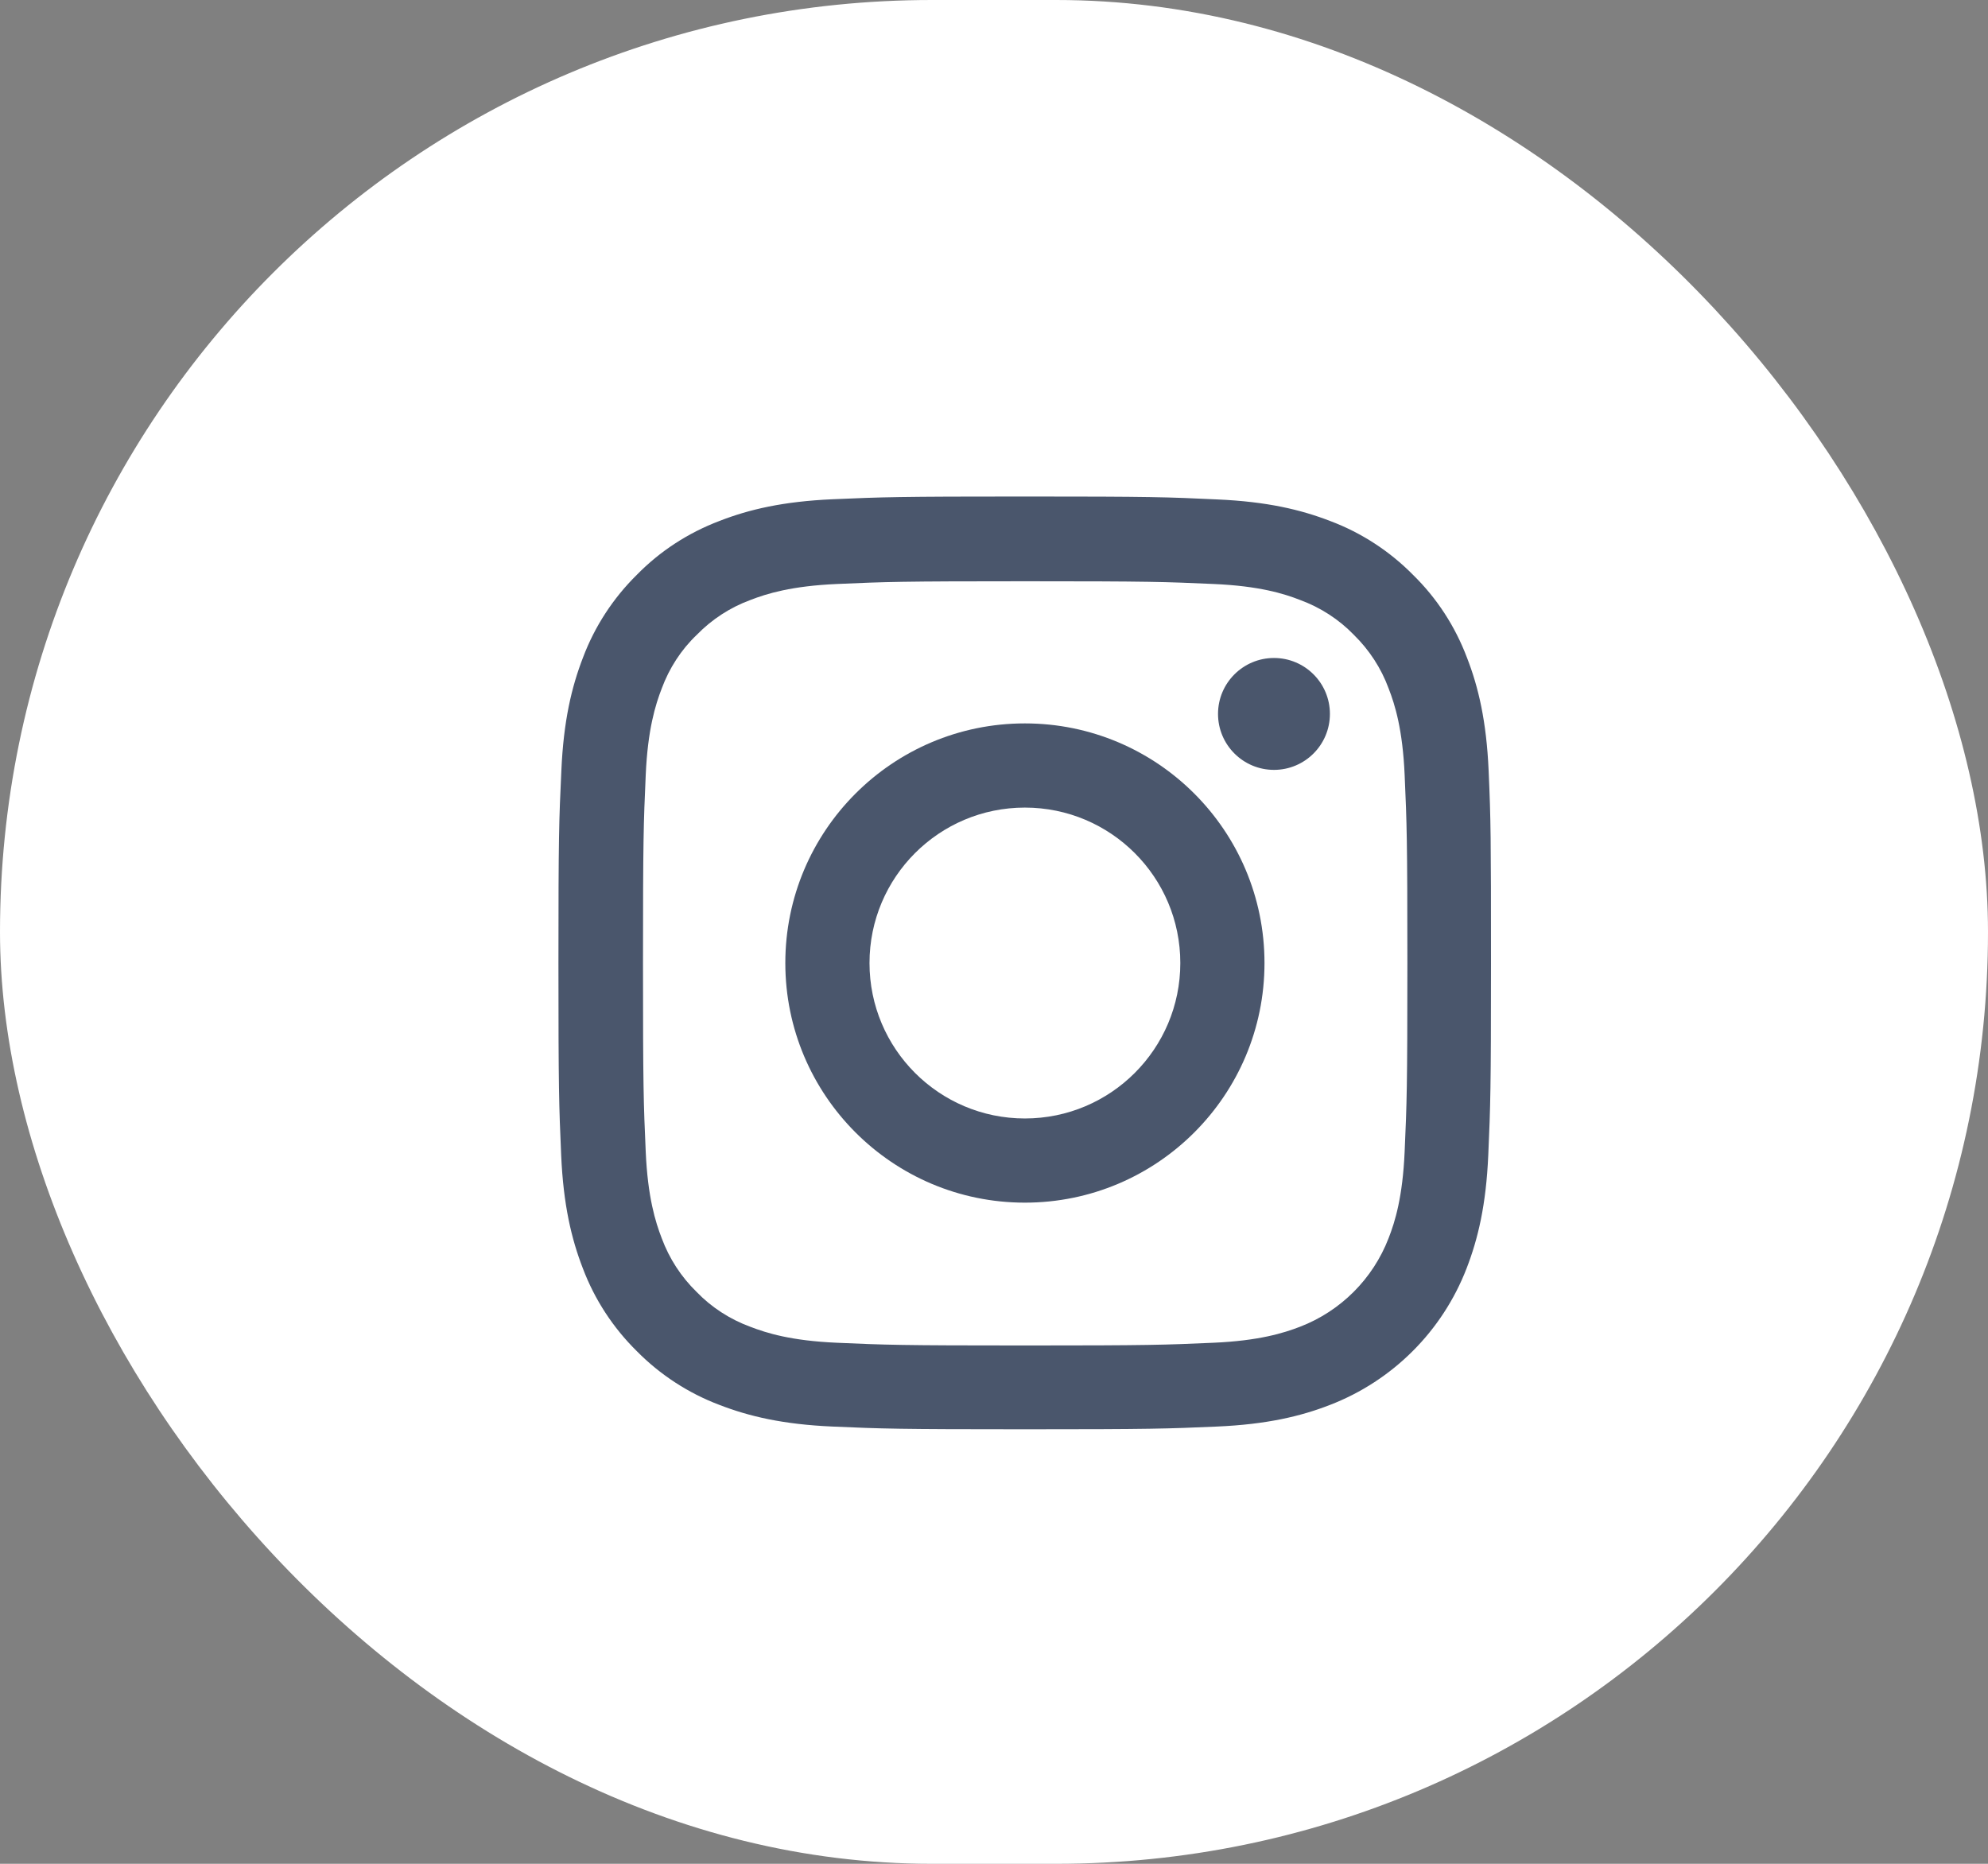
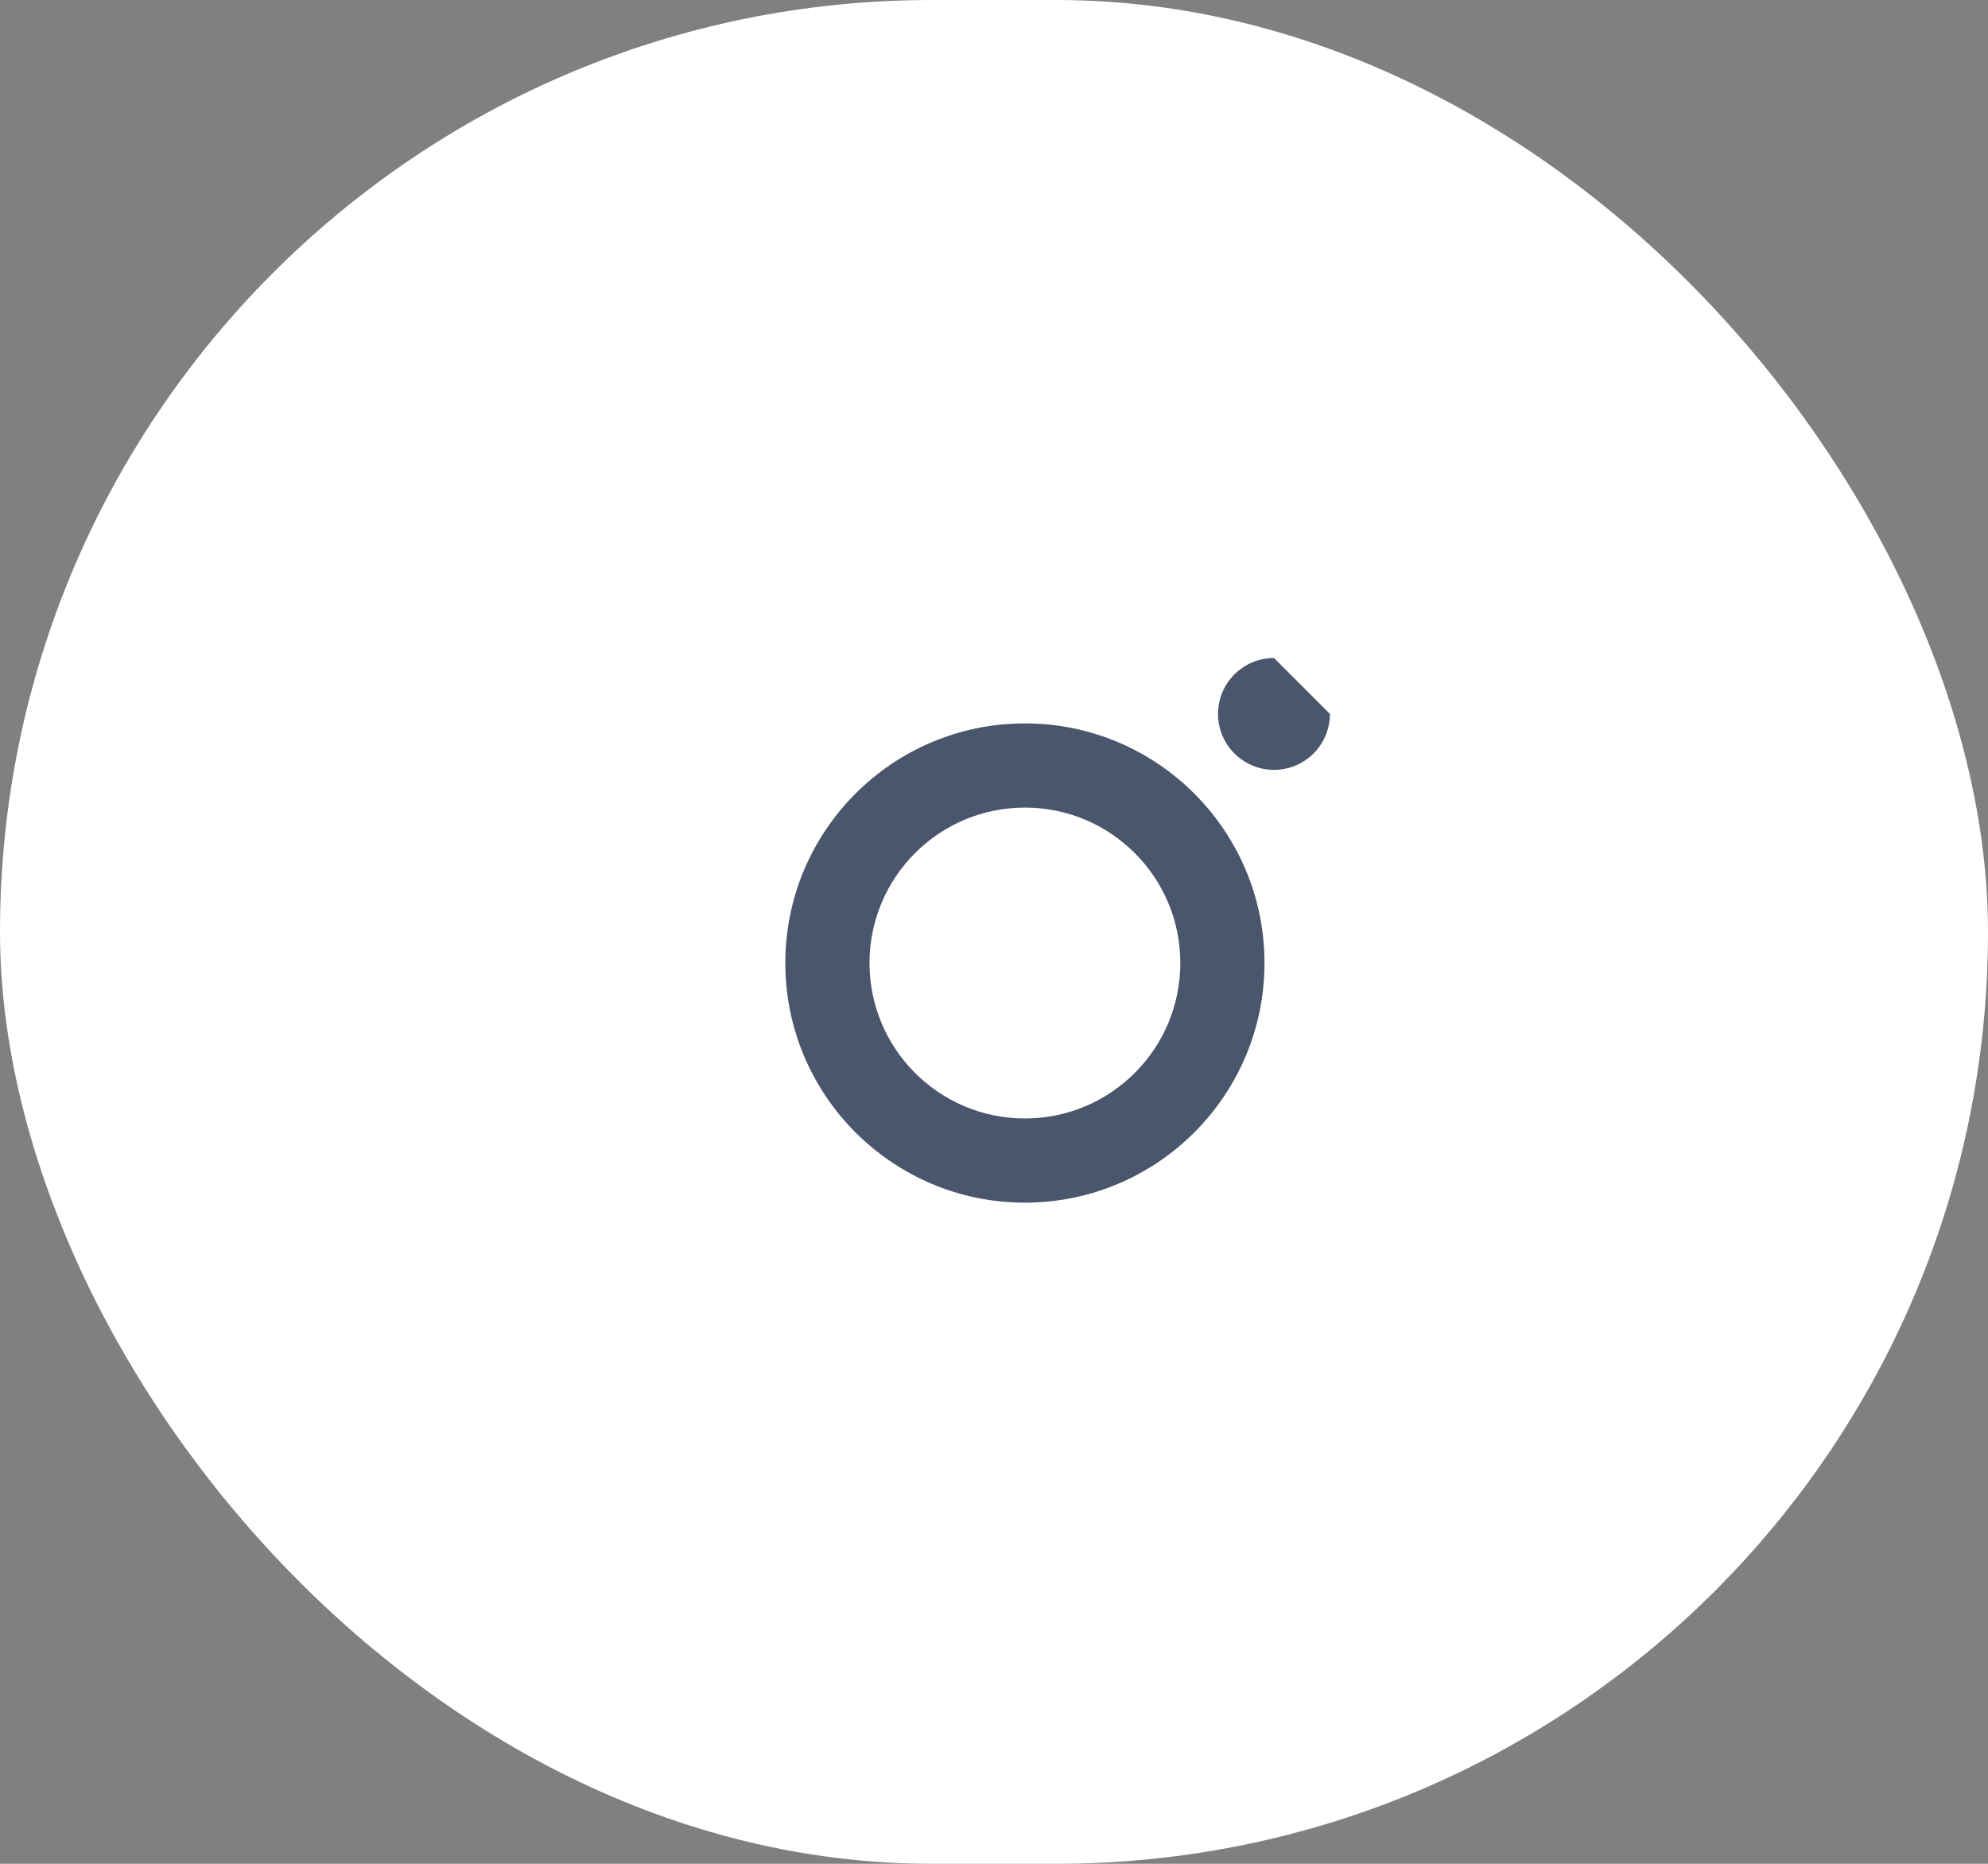
<svg xmlns="http://www.w3.org/2000/svg" width="32" height="30" viewBox="0 0 32 30" fill="none">
  <rect x="0" y="0" width="32" height="30" fill="#808080" stroke="none" />
  <rect x="32" y="30" width="32" height="30" rx="15" transform="rotate(-180 32 30)" fill="white" />
-   <path d="M23.962 12.406C23.927 11.609 23.798 11.06 23.613 10.585C23.422 10.08 23.129 9.629 22.745 9.253C22.369 8.872 21.915 8.576 21.416 8.388C20.938 8.203 20.393 8.074 19.595 8.039C18.791 8.001 18.536 7.992 16.498 7.992C14.459 7.992 14.204 8.001 13.403 8.036C12.606 8.071 12.057 8.2 11.582 8.385C11.078 8.576 10.626 8.869 10.25 9.253C9.869 9.629 9.573 10.083 9.385 10.582C9.2 11.06 9.071 11.606 9.036 12.403C8.998 13.207 8.989 13.462 8.989 15.501C8.989 17.539 8.998 17.794 9.033 18.595C9.068 19.393 9.198 19.941 9.382 20.416C9.573 20.921 9.869 21.372 10.25 21.748C10.626 22.129 11.081 22.425 11.579 22.613C12.057 22.798 12.603 22.927 13.4 22.962C14.201 22.997 14.456 23.006 16.495 23.006C18.533 23.006 18.788 22.997 19.589 22.962C20.387 22.927 20.935 22.798 21.41 22.613C22.419 22.223 23.217 21.425 23.607 20.416C23.792 19.938 23.921 19.393 23.956 18.595C23.991 17.794 24 17.539 24 15.501C24 13.462 23.997 13.207 23.962 12.406ZM22.61 18.536C22.578 19.27 22.455 19.665 22.352 19.929C22.1 20.584 21.581 21.103 20.927 21.355C20.663 21.457 20.264 21.581 19.533 21.613C18.741 21.648 18.504 21.657 16.501 21.657C14.497 21.657 14.257 21.648 13.468 21.613C12.735 21.581 12.339 21.457 12.075 21.355C11.749 21.235 11.453 21.044 11.213 20.795C10.963 20.551 10.773 20.258 10.652 19.932C10.55 19.668 10.426 19.27 10.394 18.539C10.359 17.747 10.35 17.51 10.35 15.506C10.35 13.503 10.359 13.263 10.394 12.474C10.426 11.741 10.55 11.345 10.652 11.081C10.773 10.755 10.963 10.459 11.216 10.218C11.459 9.969 11.752 9.778 12.078 9.658C12.342 9.555 12.741 9.432 13.471 9.4C14.263 9.365 14.5 9.356 16.503 9.356C18.51 9.356 18.747 9.365 19.536 9.4C20.27 9.432 20.666 9.555 20.929 9.658C21.255 9.778 21.551 9.969 21.792 10.218C22.041 10.462 22.232 10.755 22.352 11.081C22.455 11.345 22.578 11.743 22.61 12.474C22.645 13.266 22.654 13.503 22.654 15.506C22.654 17.51 22.645 17.744 22.61 18.536Z" fill="#4A566C" />
  <path d="M16.497 11.644C14.368 11.644 12.641 13.371 12.641 15.501C12.641 17.63 14.368 19.358 16.497 19.358C18.627 19.358 20.354 17.63 20.354 15.501C20.354 13.371 18.627 11.644 16.497 11.644ZM16.497 18.003C15.116 18.003 13.996 16.882 13.996 15.501C13.996 14.119 15.116 12.999 16.497 12.999C17.879 12.999 18.999 14.119 18.999 15.501C18.999 16.882 17.879 18.003 16.497 18.003Z" fill="#4A566C" />
-   <path d="M21.407 11.491C21.407 11.989 21.004 12.392 20.507 12.392C20.01 12.392 19.606 11.989 19.606 11.491C19.606 10.994 20.01 10.591 20.507 10.591C21.004 10.591 21.407 10.994 21.407 11.491Z" fill="#4A566C" />
+   <path d="M21.407 11.491C21.407 11.989 21.004 12.392 20.507 12.392C20.01 12.392 19.606 11.989 19.606 11.491C19.606 10.994 20.01 10.591 20.507 10.591Z" fill="#4A566C" />
</svg>